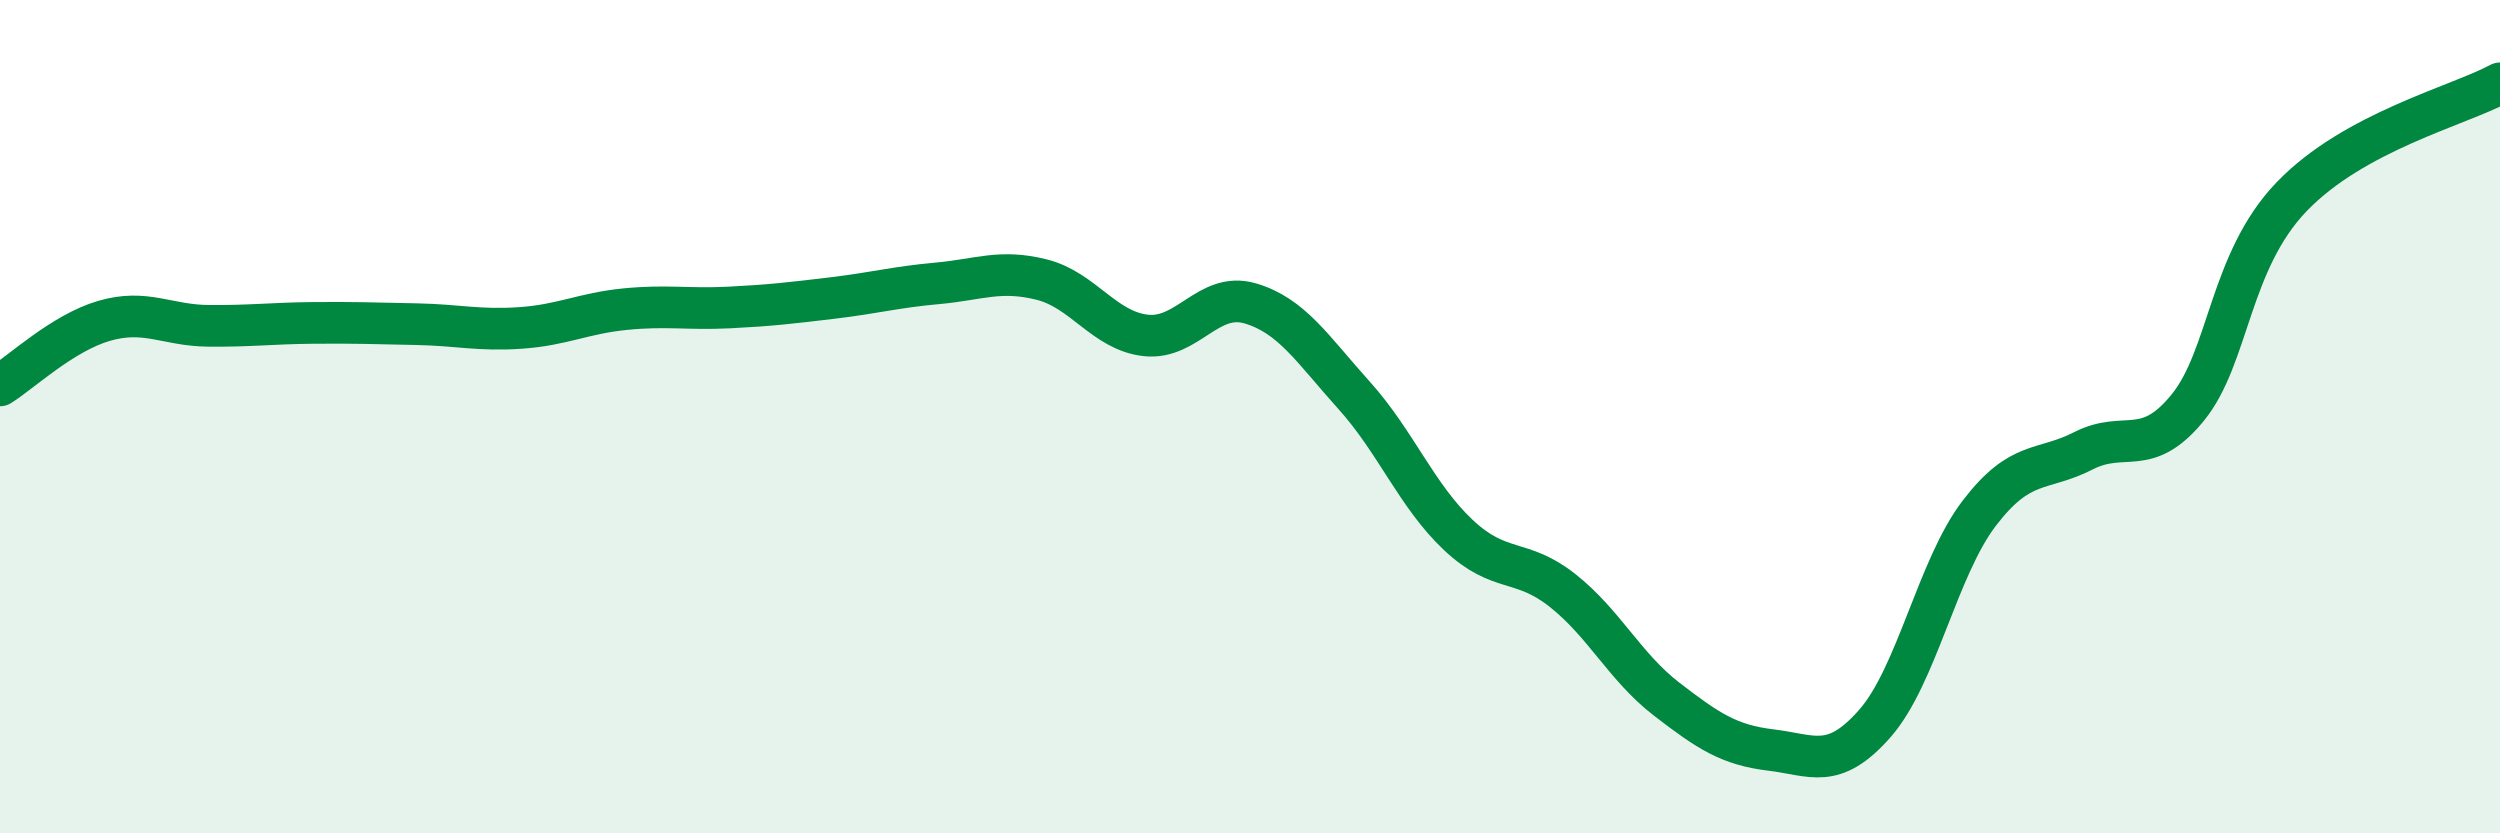
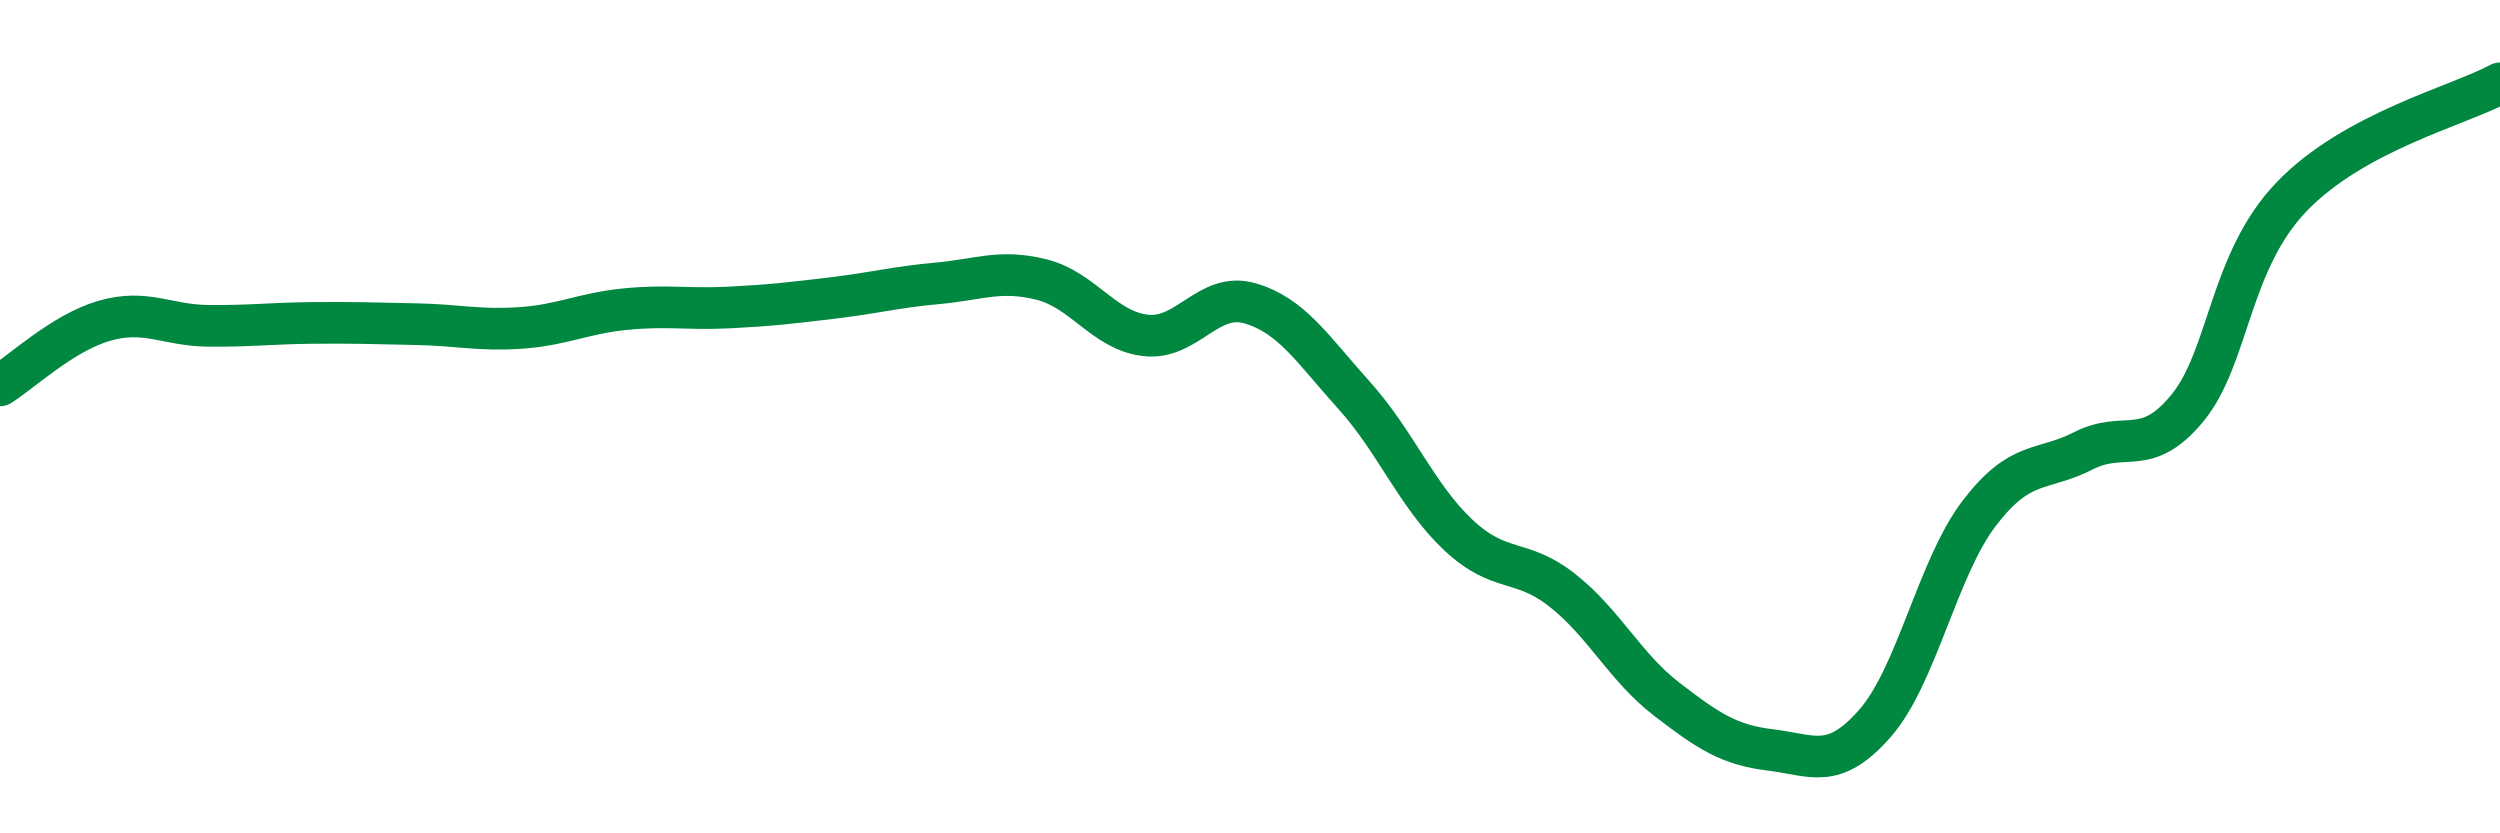
<svg xmlns="http://www.w3.org/2000/svg" width="60" height="20" viewBox="0 0 60 20">
-   <path d="M 0,9.25 C 0.5,8.94 1.5,7.99 2.5,7.7 C 3.5,7.41 4,7.81 5,7.82 C 6,7.83 6.5,7.76 7.5,7.75 C 8.5,7.74 9,7.76 10,7.78 C 11,7.8 11.5,7.94 12.5,7.87 C 13.5,7.8 14,7.52 15,7.42 C 16,7.32 16.5,7.43 17.5,7.38 C 18.5,7.33 19,7.27 20,7.15 C 21,7.03 21.5,6.89 22.5,6.8 C 23.5,6.71 24,6.46 25,6.71 C 26,6.96 26.5,7.94 27.5,8.05 C 28.5,8.16 29,6.99 30,7.28 C 31,7.57 31.5,8.38 32.5,9.49 C 33.5,10.6 34,11.9 35,12.84 C 36,13.78 36.5,13.38 37.5,14.17 C 38.5,14.96 39,16.01 40,16.78 C 41,17.55 41.5,17.88 42.5,18 C 43.5,18.12 44,18.5 45,17.36 C 46,16.22 46.5,13.63 47.5,12.32 C 48.5,11.01 49,11.33 50,10.82 C 51,10.31 51.5,11.01 52.5,9.79 C 53.5,8.57 53.5,6.28 55,4.72 C 56.5,3.16 59,2.54 60,2L60 20L0 20Z" fill="#008740" opacity="0.1" stroke-linecap="round" stroke-linejoin="round" />
  <path d="M 0,9.25 C 0.5,8.94 1.5,7.99 2.5,7.7 C 3.5,7.41 4,7.81 5,7.82 C 6,7.83 6.5,7.76 7.5,7.75 C 8.5,7.74 9,7.76 10,7.78 C 11,7.8 11.5,7.94 12.5,7.87 C 13.5,7.8 14,7.52 15,7.42 C 16,7.32 16.5,7.43 17.5,7.38 C 18.5,7.33 19,7.27 20,7.15 C 21,7.03 21.5,6.89 22.5,6.8 C 23.5,6.71 24,6.46 25,6.71 C 26,6.96 26.5,7.94 27.5,8.05 C 28.5,8.16 29,6.99 30,7.28 C 31,7.57 31.5,8.38 32.5,9.49 C 33.5,10.6 34,11.9 35,12.84 C 36,13.78 36.5,13.38 37.5,14.17 C 38.5,14.96 39,16.01 40,16.78 C 41,17.55 41.5,17.88 42.5,18 C 43.5,18.12 44,18.5 45,17.36 C 46,16.22 46.5,13.63 47.5,12.32 C 48.5,11.01 49,11.33 50,10.82 C 51,10.31 51.5,11.01 52.5,9.79 C 53.5,8.57 53.5,6.28 55,4.72 C 56.5,3.16 59,2.54 60,2" stroke="#008740" stroke-width="1" fill="none" stroke-linecap="round" stroke-linejoin="round" />
</svg>